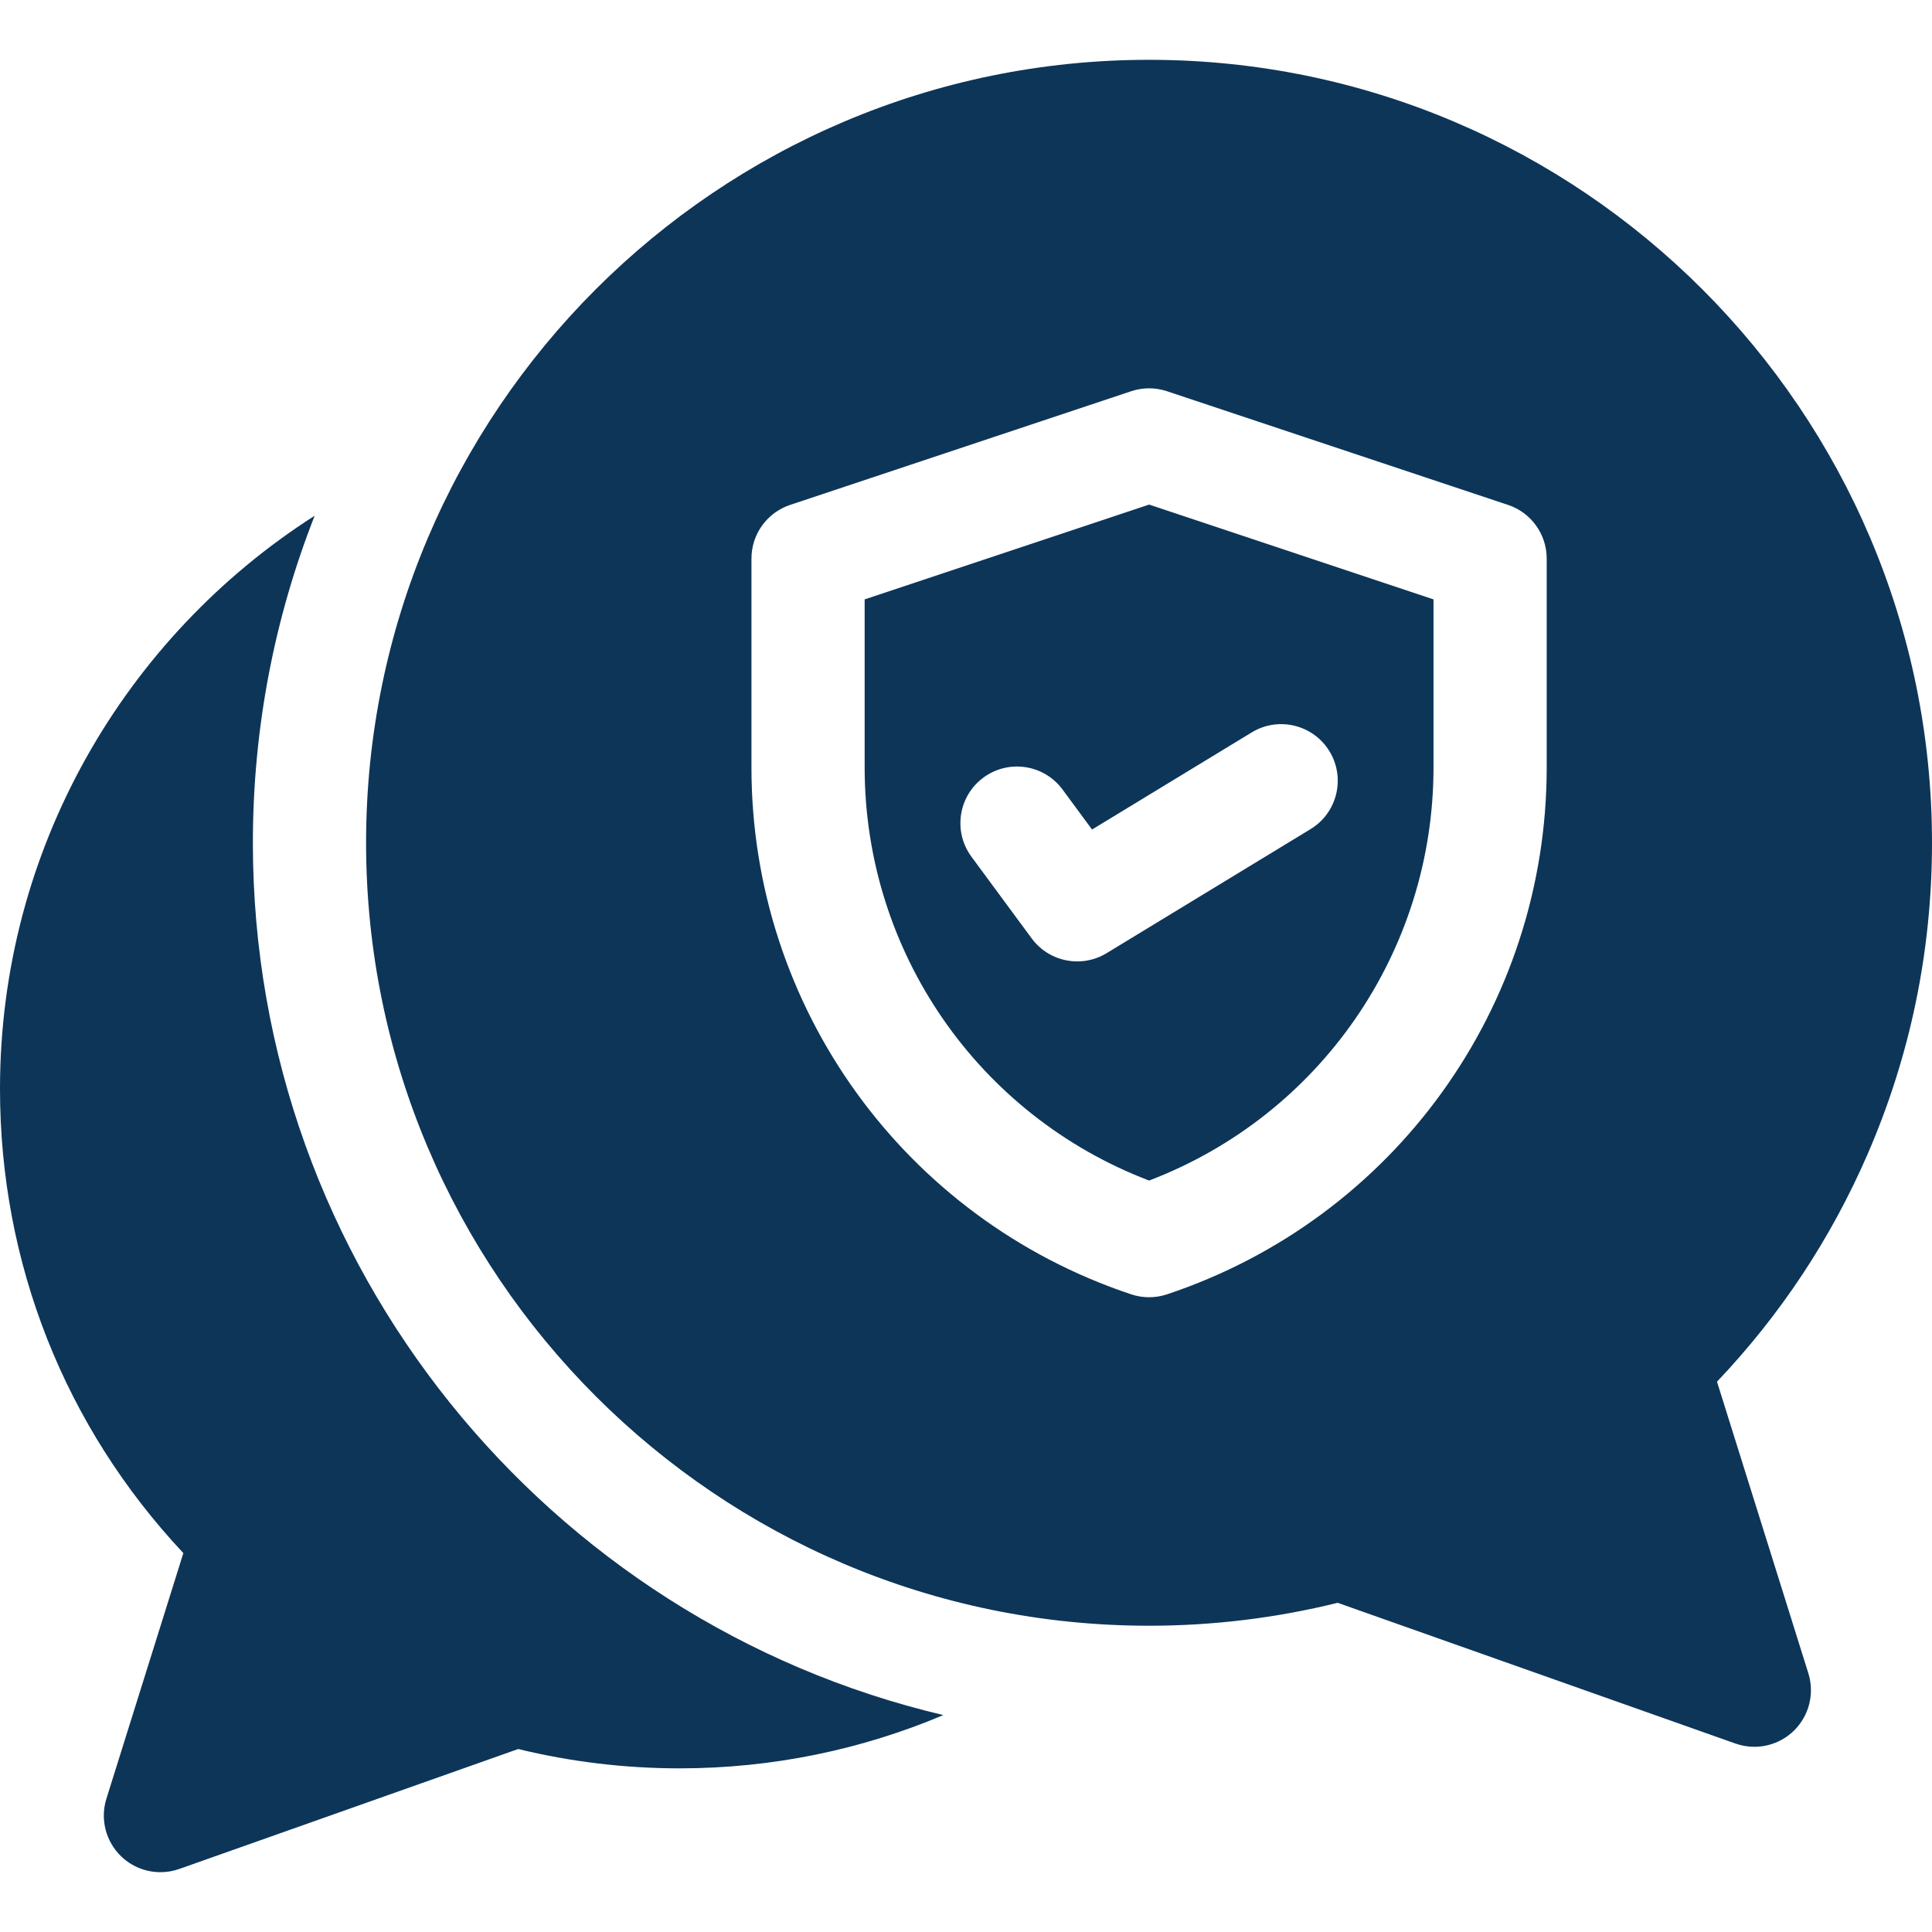
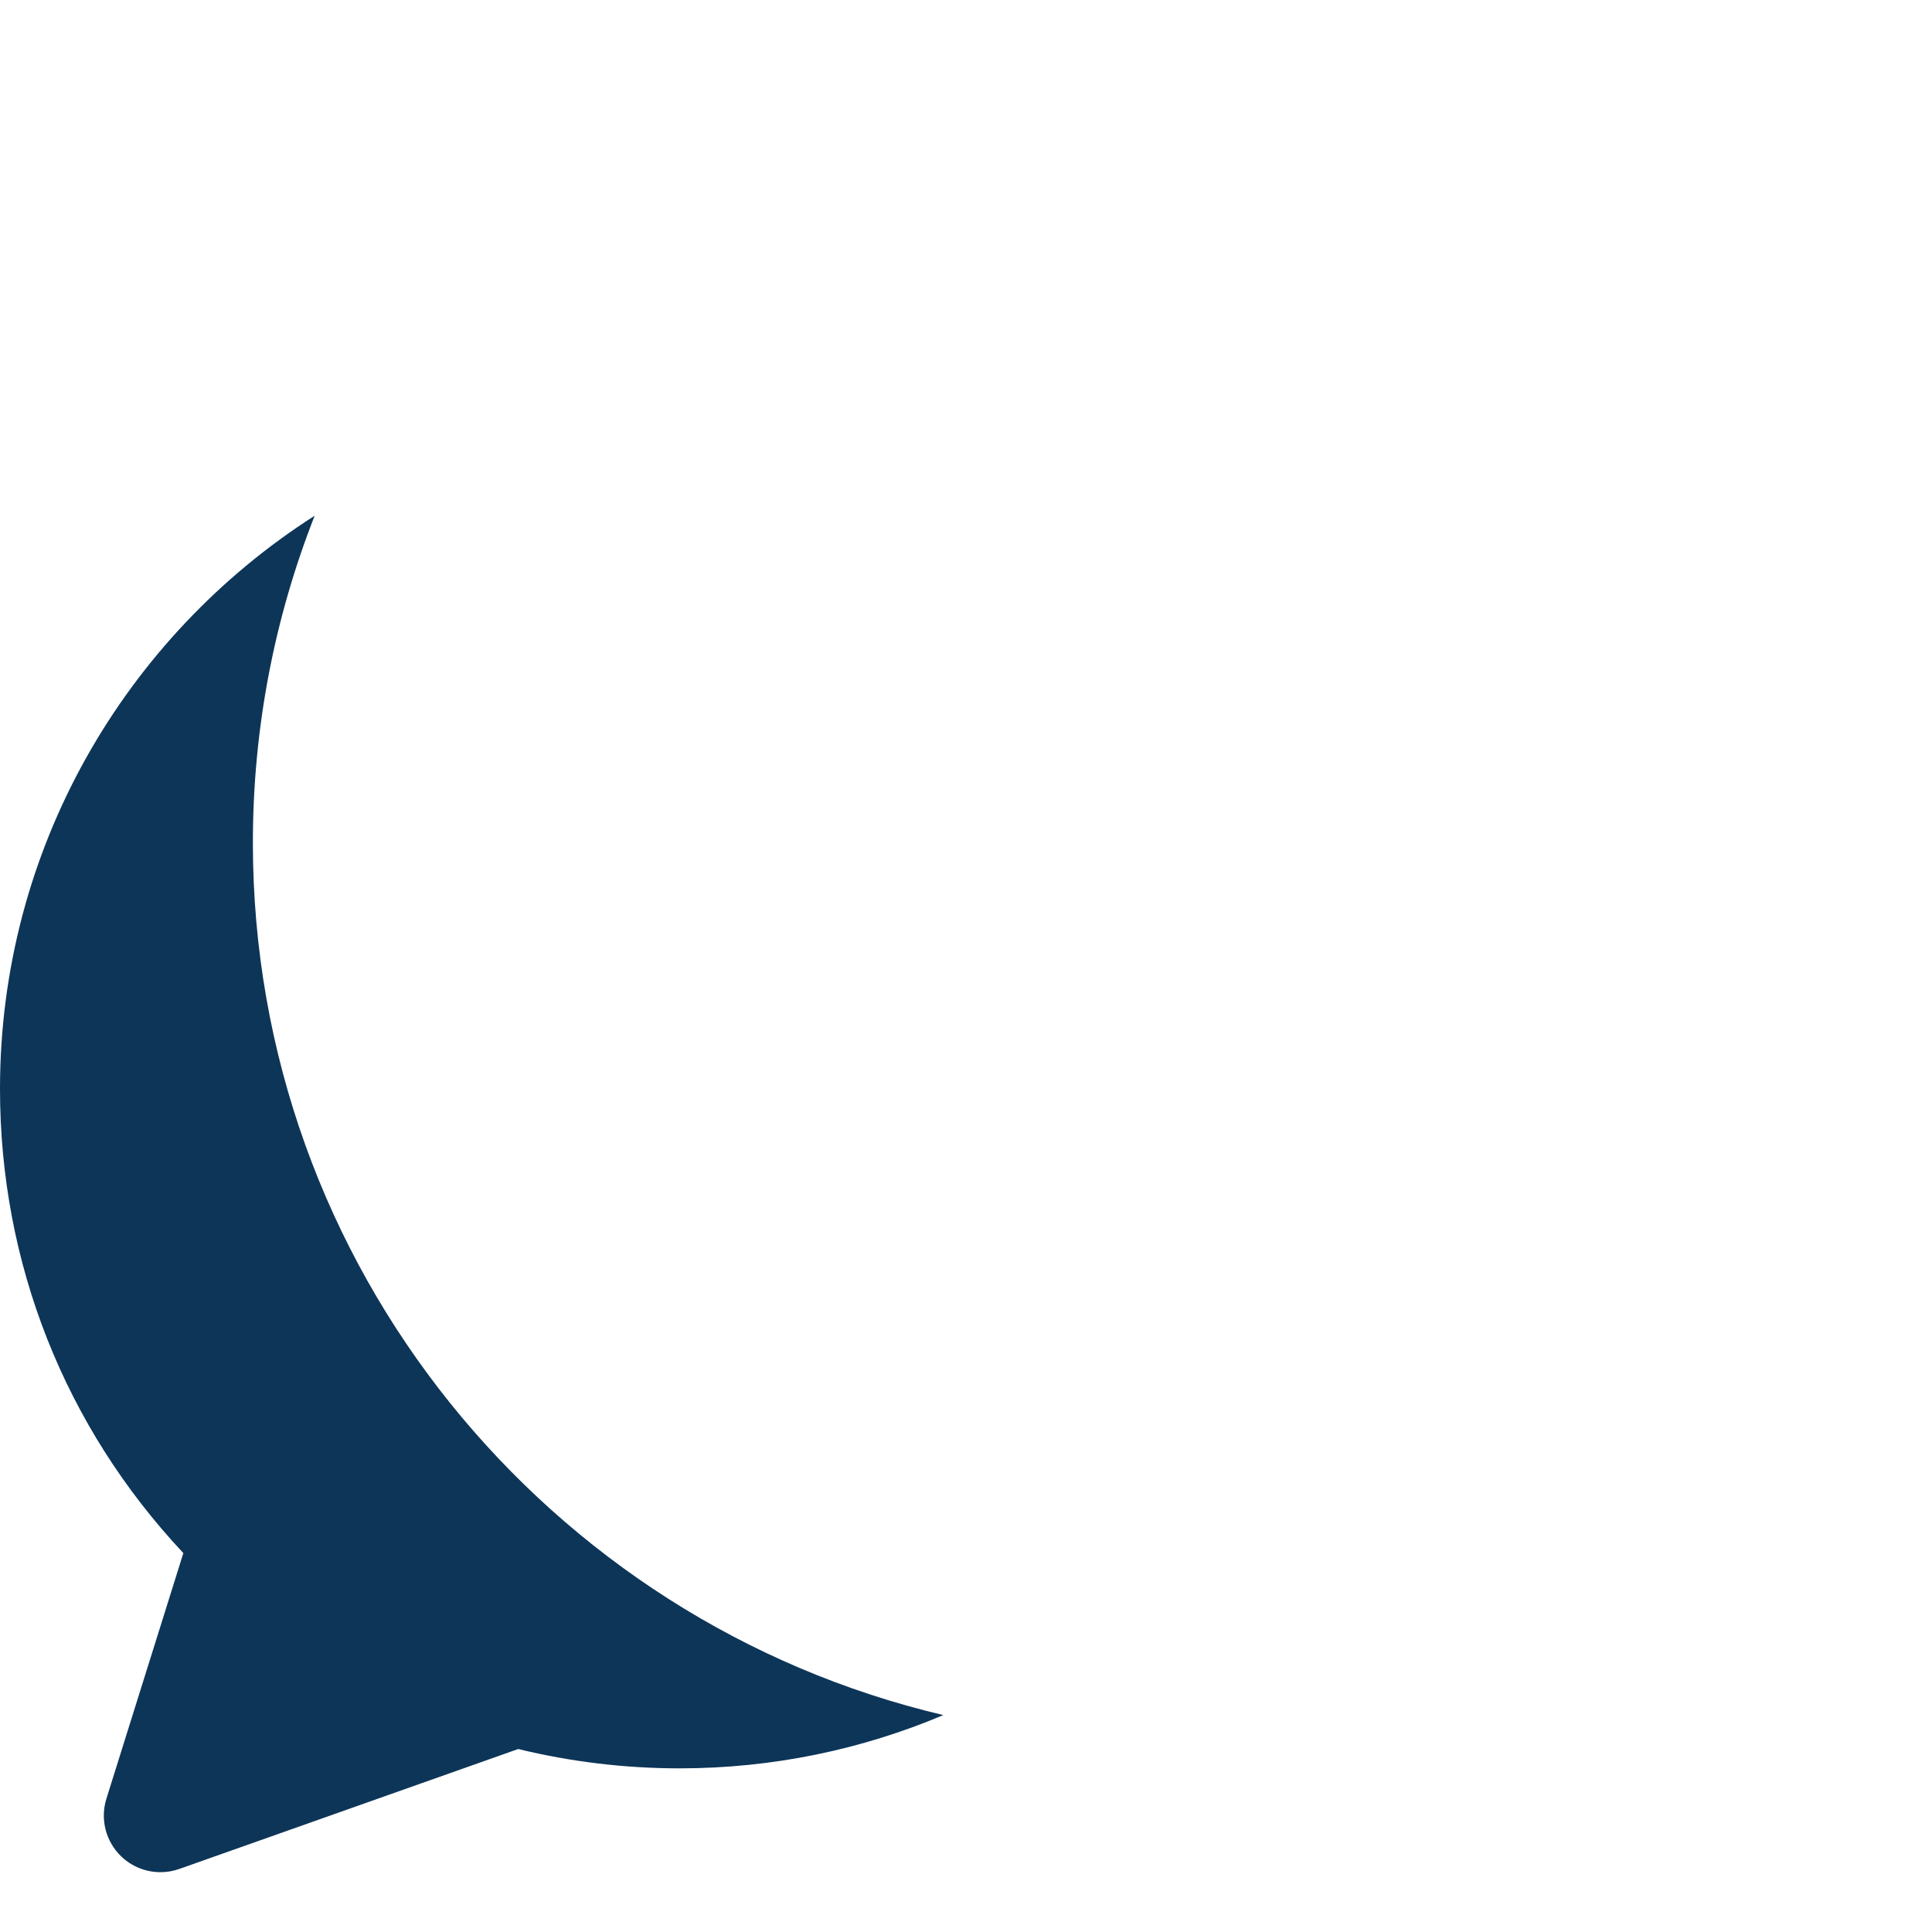
<svg xmlns="http://www.w3.org/2000/svg" version="1.1" id="Capa_1" x="0px" y="0px" width="512px" height="512px" viewBox="0 0 512 512" enable-background="new 0 0 512 512" xml:space="preserve">
  <g>
    <path fill="#0D3558" d="M67.015,223.344c0-30.572,5.81-59.811,16.378-86.677C33.289,168.683,0,224.794,0,288.536   c0,46.243,17.184,89.58,48.59,123.047l-20.389,65.081c-1.698,5.422-0.188,11.339,3.903,15.283   c2.843,2.741,6.592,4.202,10.413,4.202c1.677,0,3.368-0.282,5.002-0.859l89.816-31.781c13.958,3.401,28.32,5.124,42.76,5.124   c24.774,0,48.394-5.03,69.897-14.119C145.228,429.812,67.015,335.544,67.015,223.344L67.015,223.344z" />
-     <path fill="#0D3558" d="M229.143,158.843v44.55c0,48.827,30.086,92.196,75.375,109.464c45.289-17.268,75.375-60.637,75.375-109.464   v-44.55l-75.375-25.125L229.143,158.843z M352.333,199.112c4.305,7.078,2.058,16.306-5.021,20.611l-54.043,32.874   c-2.427,1.477-5.12,2.186-7.784,2.186c-4.622,0-9.159-2.133-12.083-6.099l-15.957-21.64c-4.917-6.668-3.497-16.059,3.17-20.975   c6.667-4.917,16.06-3.497,20.975,3.17l7.813,10.596l42.319-25.742C338.801,189.787,348.028,192.035,352.333,199.112   L352.333,199.112z" />
-     <path fill="#0D3558" d="M512,223.344c0-114.412-93.081-207.493-207.493-207.493c-114.411,0-207.492,93.081-207.492,207.493   s93.081,207.493,207.492,207.493c16.887,0,33.679-2.043,49.986-6.079l105.421,37.302c1.635,0.579,3.324,0.86,5.002,0.86   c3.82,0,7.57-1.461,10.413-4.202c4.091-3.944,5.602-9.86,3.903-15.283l-24.209-77.275c16.77-17.643,30.16-37.857,39.873-60.209   C506.245,279.832,512,252.04,512,223.344z M409.893,203.393c0,63.447-40.44,119.555-100.632,139.619   c-1.539,0.513-3.142,0.77-4.743,0.77s-3.204-0.257-4.743-0.77c-60.191-20.064-100.632-76.172-100.632-139.619v-55.362   c0-6.457,4.132-12.188,10.257-14.23l90.375-30.125c3.078-1.025,6.408-1.025,9.486,0l90.375,30.125   c6.125,2.042,10.257,7.774,10.257,14.23L409.893,203.393z" />
  </g>
</svg>